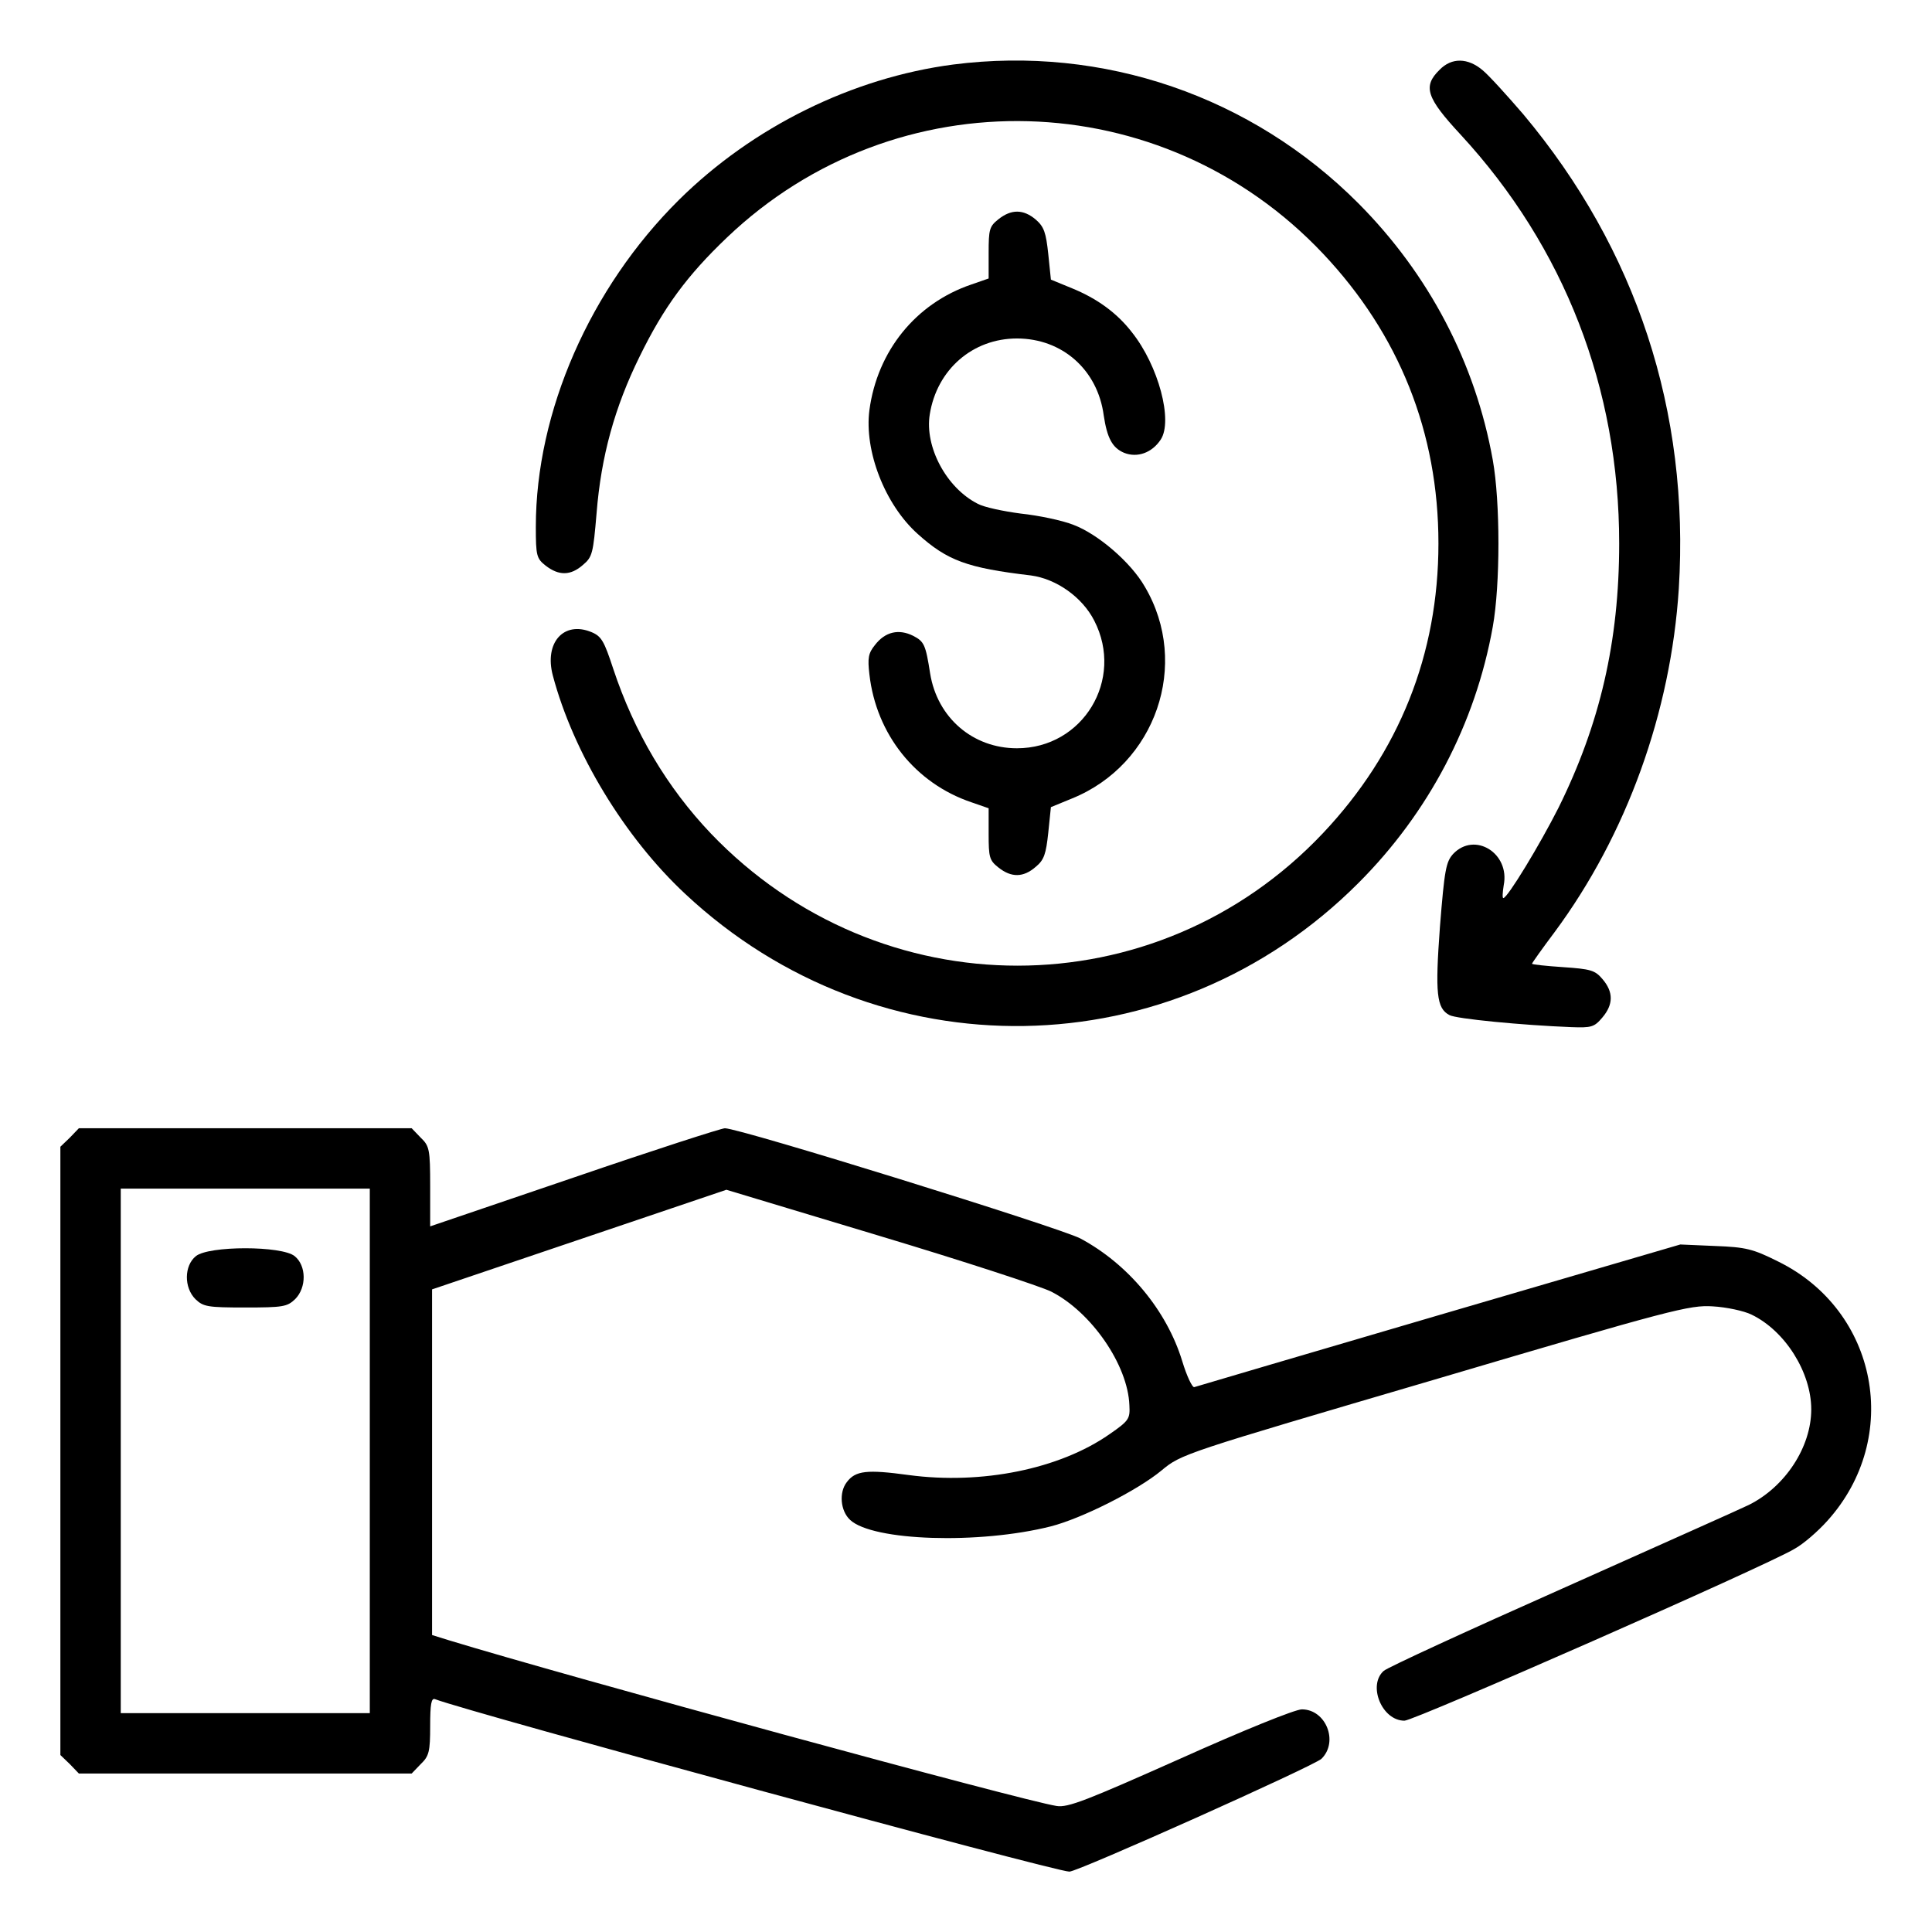
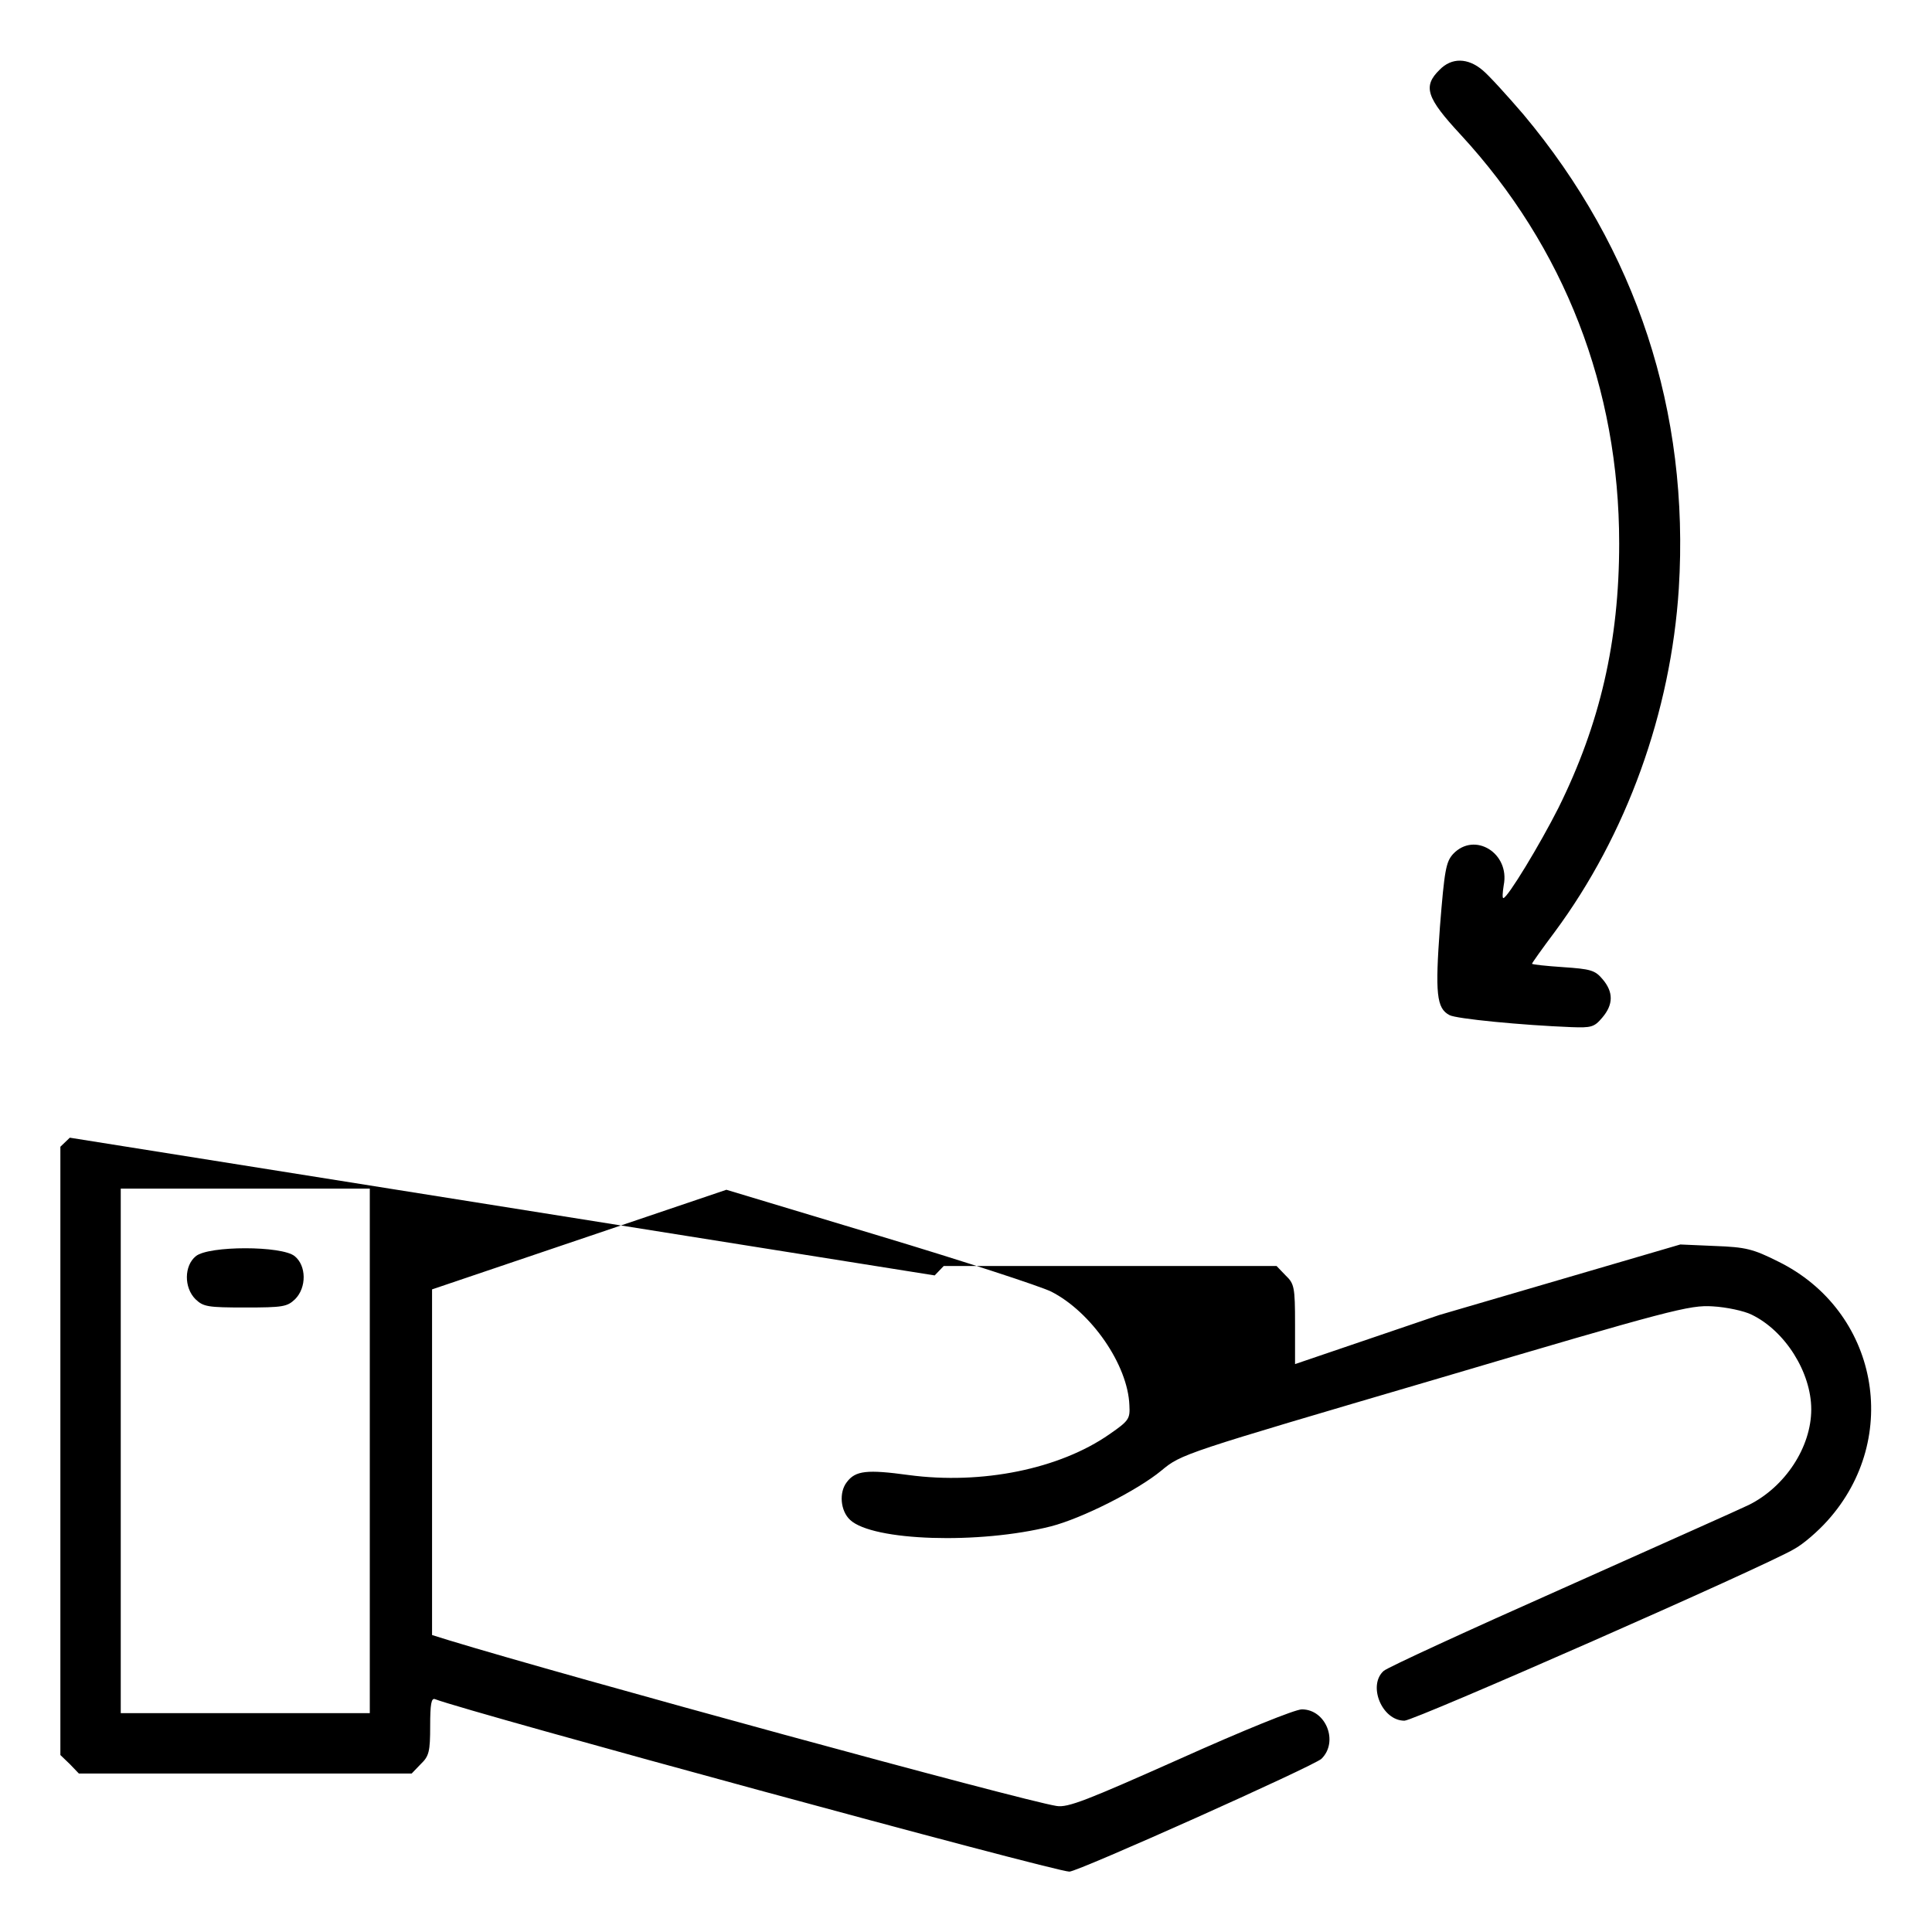
<svg xmlns="http://www.w3.org/2000/svg" version="1.0" width="512pt" height="512pt" viewBox="0 0 512 512" preserveAspectRatio="xMidYMid meet">
  <g transform="translate(0,512) scale(0.1,-0.1)" fill="#000000" stroke="none">
-     <path d="M2526 4949 c-267 -35 -531 -165 -727 -359 -235 -233 -379 -561 -379 -866 0 -77 2 -84 26 -103 35 -27 66 -27 99 2 25 21 27 31 36 137 12 151 48 281 114 415 64 131 126 215 232 316 448 427 1153 408 1579 -43 202 -214 306 -474 306 -768 0 -294 -104 -554 -306 -768 -442 -468 -1175 -468 -1622 -1 -116 122 -203 268 -259 437 -24 73 -31 86 -58 97 -73 30 -125 -28 -102 -115 54 -204 190 -429 351 -579 511 -478 1291 -465 1784 29 186 186 310 422 356 679 20 111 20 331 0 442 -46 257 -169 492 -356 680 -283 284 -676 419 -1074 368z" />
    <path d="M3815 4935 c-45 -44 -35 -74 56 -172 275 -298 420 -672 420 -1083 0 -260 -51 -479 -161 -701 -49 -97 -135 -239 -146 -239 -3 0 -2 15 1 34 17 85 -77 143 -134 83 -19 -21 -23 -42 -35 -193 -13 -177 -9 -216 25 -234 17 -10 194 -27 323 -32 53 -2 61 0 82 25 30 35 30 68 1 102 -20 24 -32 27 -105 32 -45 3 -82 7 -82 9 0 2 27 40 60 84 191 258 308 583 329 910 29 469 -112 899 -412 1257 -43 50 -91 103 -108 117 -39 33 -82 34 -114 1z" />
-     <path d="M2646 4539 c-24 -19 -26 -27 -26 -89 l0 -68 -46 -16 c-147 -50 -249 -176 -270 -333 -14 -108 41 -250 128 -328 79 -71 131 -90 300 -110 67 -9 136 -57 168 -120 80 -156 -30 -338 -205 -338 -117 0 -211 81 -230 198 -12 77 -16 85 -45 100 -38 19 -74 11 -101 -24 -18 -22 -20 -35 -15 -78 18 -159 122 -289 270 -339 l46 -16 0 -68 c0 -62 2 -70 26 -89 34 -27 66 -27 99 2 22 18 27 34 33 90 l7 68 56 23 c222 90 314 356 193 561 -37 65 -125 140 -189 164 -30 12 -93 25 -140 30 -46 6 -98 17 -114 26 -83 42 -141 151 -127 237 19 119 114 201 231 201 120 0 214 -83 230 -204 9 -60 23 -86 54 -99 35 -14 74 0 97 35 33 50 -6 196 -76 284 -40 52 -93 90 -159 117 l-56 23 -7 68 c-6 56 -11 72 -33 91 -33 28 -65 28 -99 1z" />
-     <path d="M185 2105 l-25 -24 0 -806 0 -806 25 -24 24 -25 441 0 441 0 24 25 c22 21 25 33 25 101 0 58 3 75 13 71 95 -36 1642 -457 1681 -457 23 0 648 280 668 299 46 45 12 131 -52 131 -18 0 -156 -56 -323 -131 -247 -110 -297 -130 -327 -125 -91 14 -1299 344 -1610 439 l-45 14 0 458 0 458 390 132 390 132 405 -122 c223 -67 428 -134 456 -148 106 -54 203 -194 207 -301 2 -36 -1 -41 -53 -77 -132 -92 -338 -134 -532 -108 -110 15 -141 12 -164 -19 -21 -27 -17 -76 9 -100 60 -56 342 -65 532 -17 82 21 229 95 293 148 53 44 57 45 724 241 629 186 676 198 737 194 36 -2 83 -12 103 -22 89 -43 158 -153 158 -251 0 -100 -69 -205 -165 -253 -22 -11 -245 -110 -495 -222 -250 -111 -463 -209 -473 -218 -43 -38 -5 -132 55 -132 26 0 956 409 1033 455 24 13 63 47 88 75 198 220 134 557 -131 687 -66 33 -85 38 -167 41 l-92 4 -639 -187 c-351 -103 -643 -189 -649 -191 -5 -2 -20 29 -32 69 -41 134 -143 257 -270 325 -56 29 -902 292 -942 292 -9 0 -189 -58 -399 -130 l-382 -130 0 106 c0 98 -2 107 -25 129 l-24 25 -441 0 -441 0 -24 -25z m795 -830 l0 -695 -330 0 -330 0 0 695 0 695 330 0 330 0 0 -695z" />
+     <path d="M185 2105 l-25 -24 0 -806 0 -806 25 -24 24 -25 441 0 441 0 24 25 c22 21 25 33 25 101 0 58 3 75 13 71 95 -36 1642 -457 1681 -457 23 0 648 280 668 299 46 45 12 131 -52 131 -18 0 -156 -56 -323 -131 -247 -110 -297 -130 -327 -125 -91 14 -1299 344 -1610 439 l-45 14 0 458 0 458 390 132 390 132 405 -122 c223 -67 428 -134 456 -148 106 -54 203 -194 207 -301 2 -36 -1 -41 -53 -77 -132 -92 -338 -134 -532 -108 -110 15 -141 12 -164 -19 -21 -27 -17 -76 9 -100 60 -56 342 -65 532 -17 82 21 229 95 293 148 53 44 57 45 724 241 629 186 676 198 737 194 36 -2 83 -12 103 -22 89 -43 158 -153 158 -251 0 -100 -69 -205 -165 -253 -22 -11 -245 -110 -495 -222 -250 -111 -463 -209 -473 -218 -43 -38 -5 -132 55 -132 26 0 956 409 1033 455 24 13 63 47 88 75 198 220 134 557 -131 687 -66 33 -85 38 -167 41 l-92 4 -639 -187 l-382 -130 0 106 c0 98 -2 107 -25 129 l-24 25 -441 0 -441 0 -24 -25z m795 -830 l0 -695 -330 0 -330 0 0 695 0 695 330 0 330 0 0 -695z" />
    <path d="M519 1791 c-31 -25 -32 -83 -1 -114 21 -20 32 -22 132 -22 100 0 111 2 132 22 31 31 30 89 -1 114 -34 28 -228 28 -262 0z" />
  </g>
</svg>